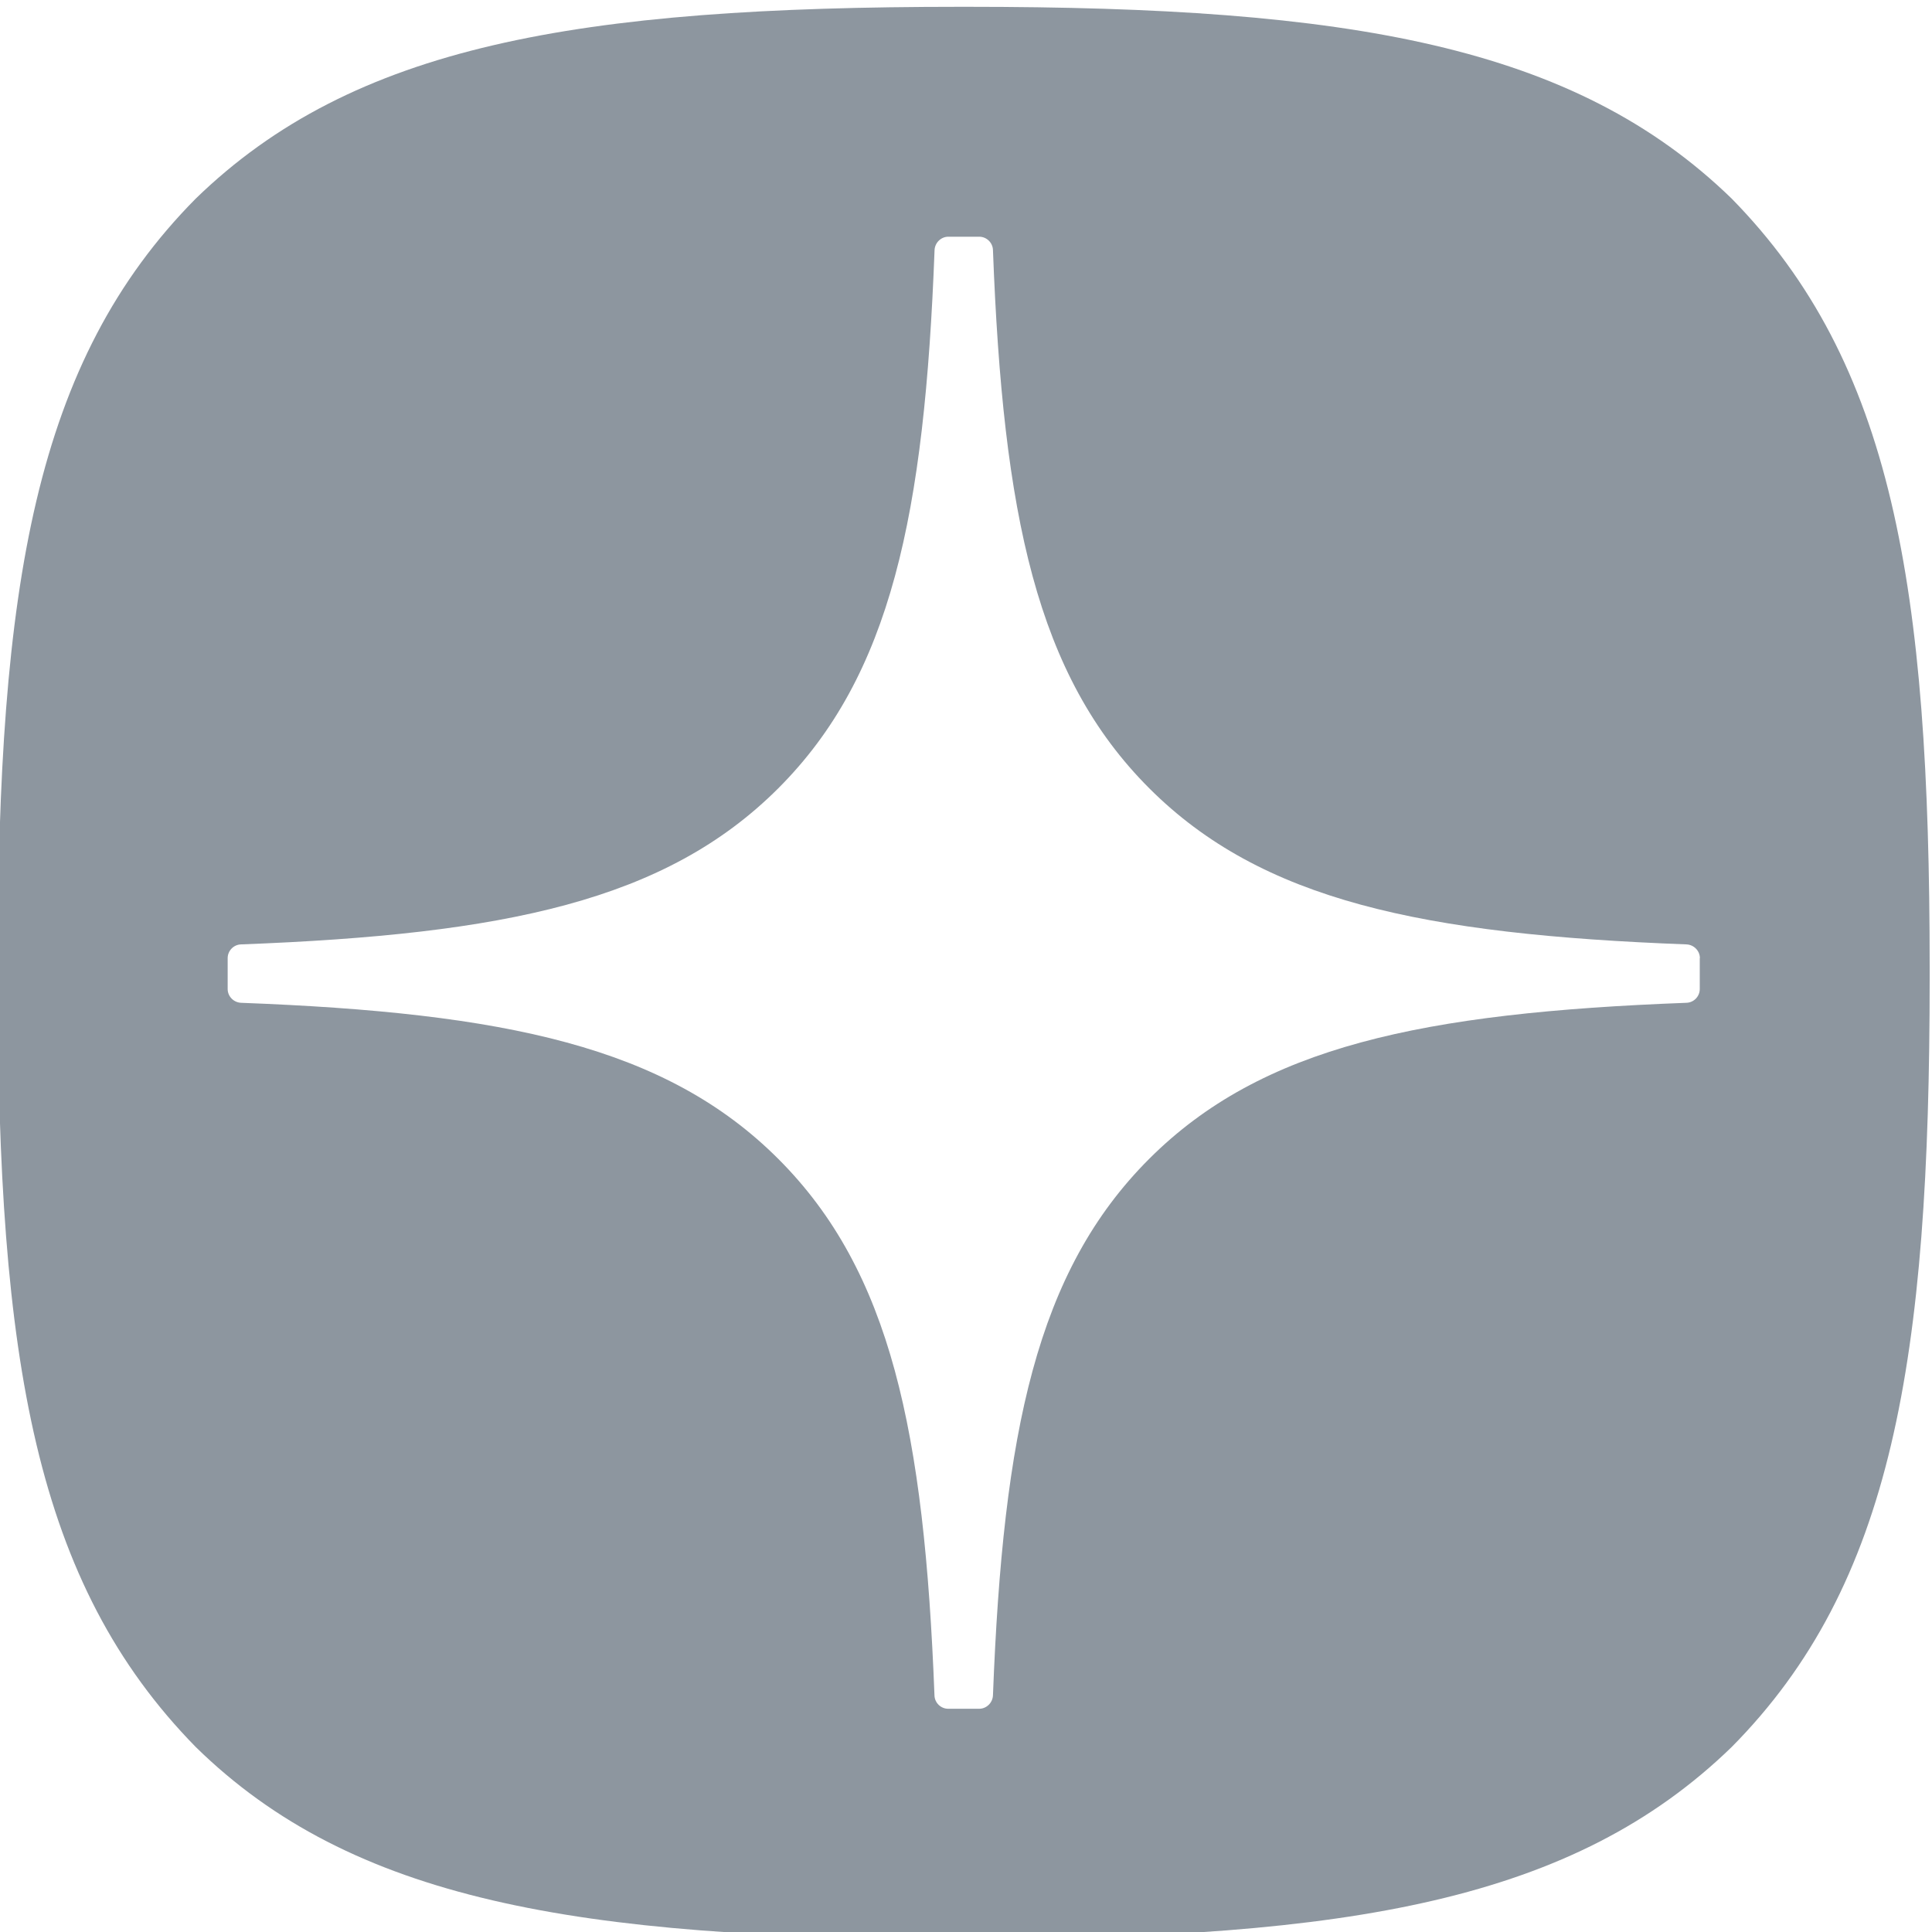
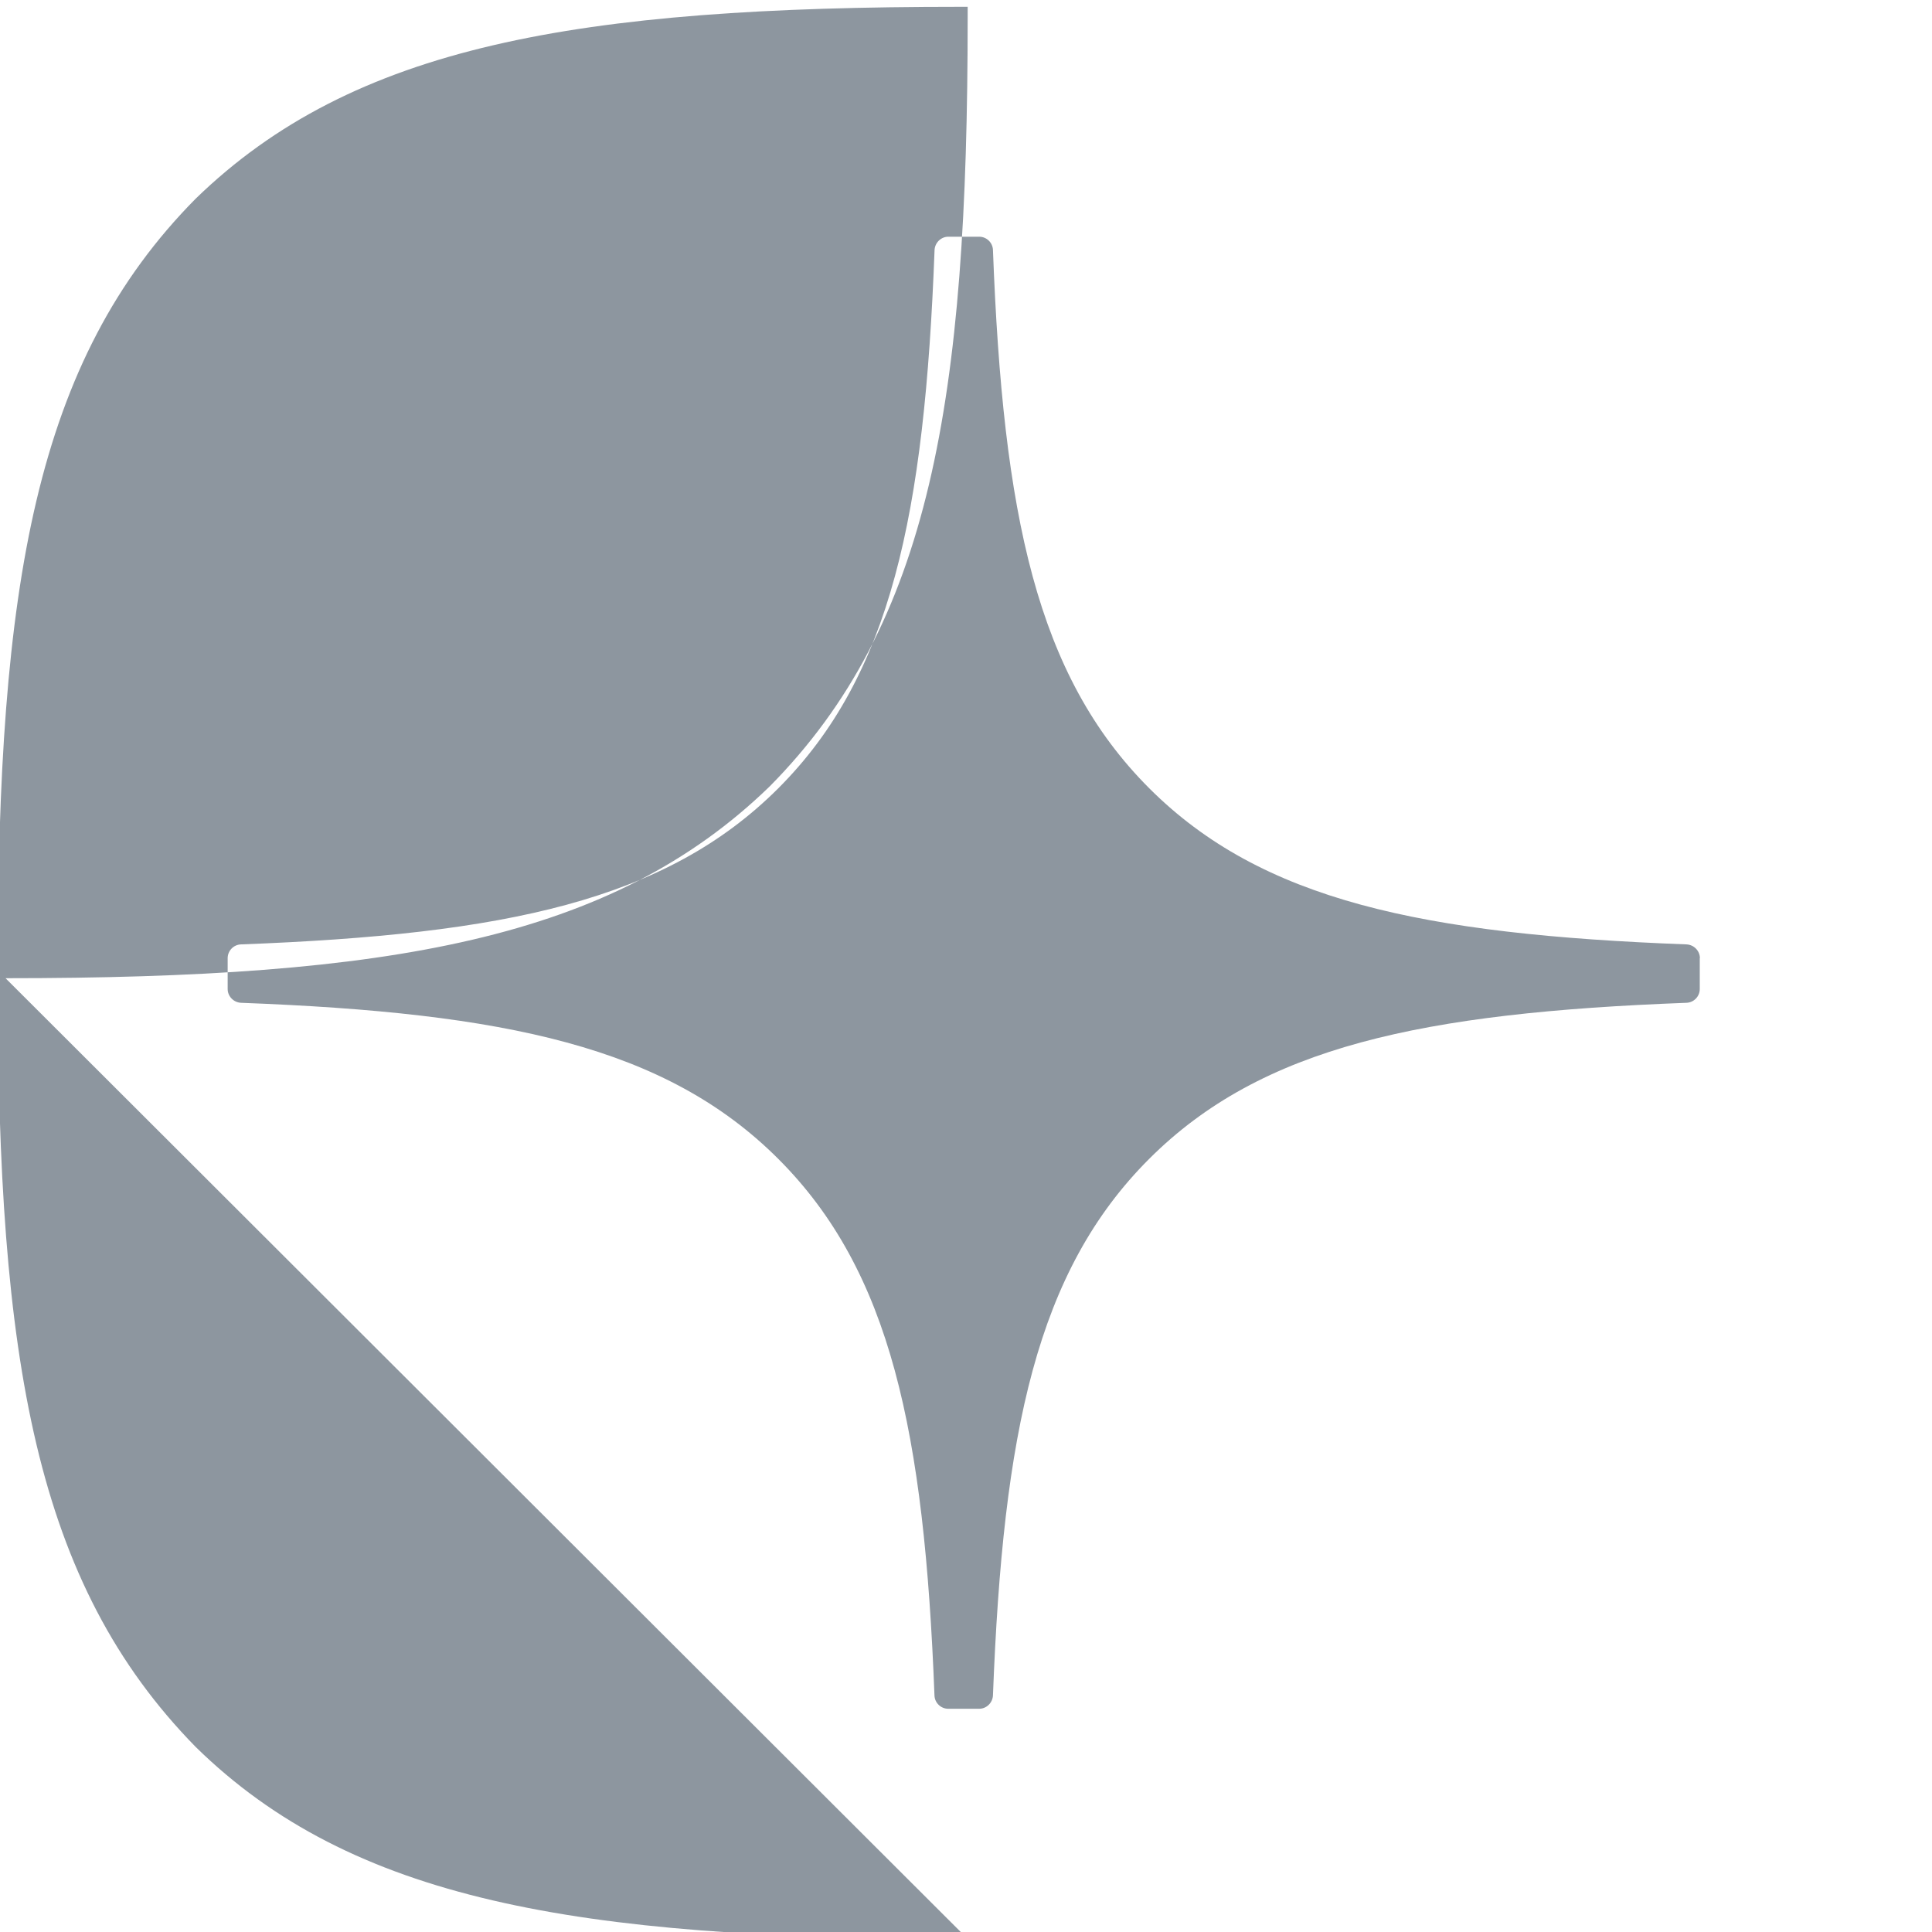
<svg xmlns="http://www.w3.org/2000/svg" xmlns:ns1="http://sodipodi.sourceforge.net/DTD/sodipodi-0.dtd" xmlns:ns2="http://www.inkscape.org/namespaces/inkscape" width="44" height="44" viewBox="0 0 44 44" fill="none" version="1.1" id="svg18" ns1:docname="dzen_icon.svg" ns2:version="1.0.1 (3bc2e813f5, 2020-09-07)">
  <ns1:namedview pagecolor="#ffffff" bordercolor="#666666" borderopacity="1" objecttolerance="10" gridtolerance="10" guidetolerance="10" ns2:pageopacity="0" ns2:pageshadow="2" ns2:window-width="1920" ns2:window-height="1017" id="namedview20" showgrid="false" ns2:zoom="9.6590909" ns2:cx="16.193752" ns2:cy="27.698663" ns2:window-x="-8" ns2:window-y="-8" ns2:window-maximized="1" ns2:current-layer="svg18" />
  <defs id="defs16">
    <clipPath id="clip0_3995_7462">
-       <rect width="44" height="44" fill="white" id="rect13" />
-     </clipPath>
+       </clipPath>
  </defs>
-   <path fill-rule="evenodd" clip-rule="evenodd" d="m 22.036,44.155 h -0.175 c -8.736,0 -13.845,-0.88 -17.403,-4.368 -3.663,-3.736 -4.509,-8.808 -4.509,-17.509 v -0.246 c 0,-8.701 0.846,-13.81 4.509,-17.509 C 8.05,1.035 13.125,0.155 21.863,0.155 h 0.175 c 8.702,0 13.81,0.88 17.4,4.368 3.664,3.736 4.509,8.808 4.509,17.509 v 0.246 c 0,8.704 -0.846,13.809 -4.509,17.509 -3.593,3.488 -8.665,4.368 -17.403,4.368 z M 38.41,21.508 c 0.168,0.008 0.304,0.147 0.304,0.314 h -0.003 v 0.702 c 0,0.17 -0.136,0.309 -0.304,0.314 -6.015,0.228 -9.673,0.993 -12.237,3.556 -2.561,2.561 -3.326,6.214 -3.556,12.218 -0.008,0.168 -0.147,0.304 -0.314,0.304 h -0.704 c -0.17,0 -0.309,-0.136 -0.314,-0.304 -0.231,-6.004 -0.995,-9.657 -3.556,-12.218 -2.561,-2.561 -6.222,-3.328 -12.237,-3.556 -0.168,-0.008 -0.304,-0.146 -0.304,-0.314 v -0.702 c 0,-0.17 0.136,-0.309 0.304,-0.314 6.015,-0.228 9.673,-0.993 12.237,-3.556 2.566,-2.566 3.331,-6.232 3.558,-12.257 0.008,-0.168 0.147,-0.304 0.314,-0.304 h 0.702 c 0.17,0 0.309,0.136 0.314,0.304 0.228,6.028 0.993,9.691 3.559,12.257 2.561,2.561 6.222,3.328 12.237,3.556 z" fill="#8D969F" style="fill:#8d969f;fill-opacity:1;stroke-width:1.833" id="path2-5" />
+   <path fill-rule="evenodd" clip-rule="evenodd" d="m 22.036,44.155 h -0.175 c -8.736,0 -13.845,-0.88 -17.403,-4.368 -3.663,-3.736 -4.509,-8.808 -4.509,-17.509 v -0.246 c 0,-8.701 0.846,-13.81 4.509,-17.509 C 8.05,1.035 13.125,0.155 21.863,0.155 h 0.175 v 0.246 c 0,8.704 -0.846,13.809 -4.509,17.509 -3.593,3.488 -8.665,4.368 -17.403,4.368 z M 38.41,21.508 c 0.168,0.008 0.304,0.147 0.304,0.314 h -0.003 v 0.702 c 0,0.17 -0.136,0.309 -0.304,0.314 -6.015,0.228 -9.673,0.993 -12.237,3.556 -2.561,2.561 -3.326,6.214 -3.556,12.218 -0.008,0.168 -0.147,0.304 -0.314,0.304 h -0.704 c -0.17,0 -0.309,-0.136 -0.314,-0.304 -0.231,-6.004 -0.995,-9.657 -3.556,-12.218 -2.561,-2.561 -6.222,-3.328 -12.237,-3.556 -0.168,-0.008 -0.304,-0.146 -0.304,-0.314 v -0.702 c 0,-0.17 0.136,-0.309 0.304,-0.314 6.015,-0.228 9.673,-0.993 12.237,-3.556 2.566,-2.566 3.331,-6.232 3.558,-12.257 0.008,-0.168 0.147,-0.304 0.314,-0.304 h 0.702 c 0.17,0 0.309,0.136 0.314,0.304 0.228,6.028 0.993,9.691 3.559,12.257 2.561,2.561 6.222,3.328 12.237,3.556 z" fill="#8D969F" style="fill:#8d969f;fill-opacity:1;stroke-width:1.833" id="path2-5" />
</svg>